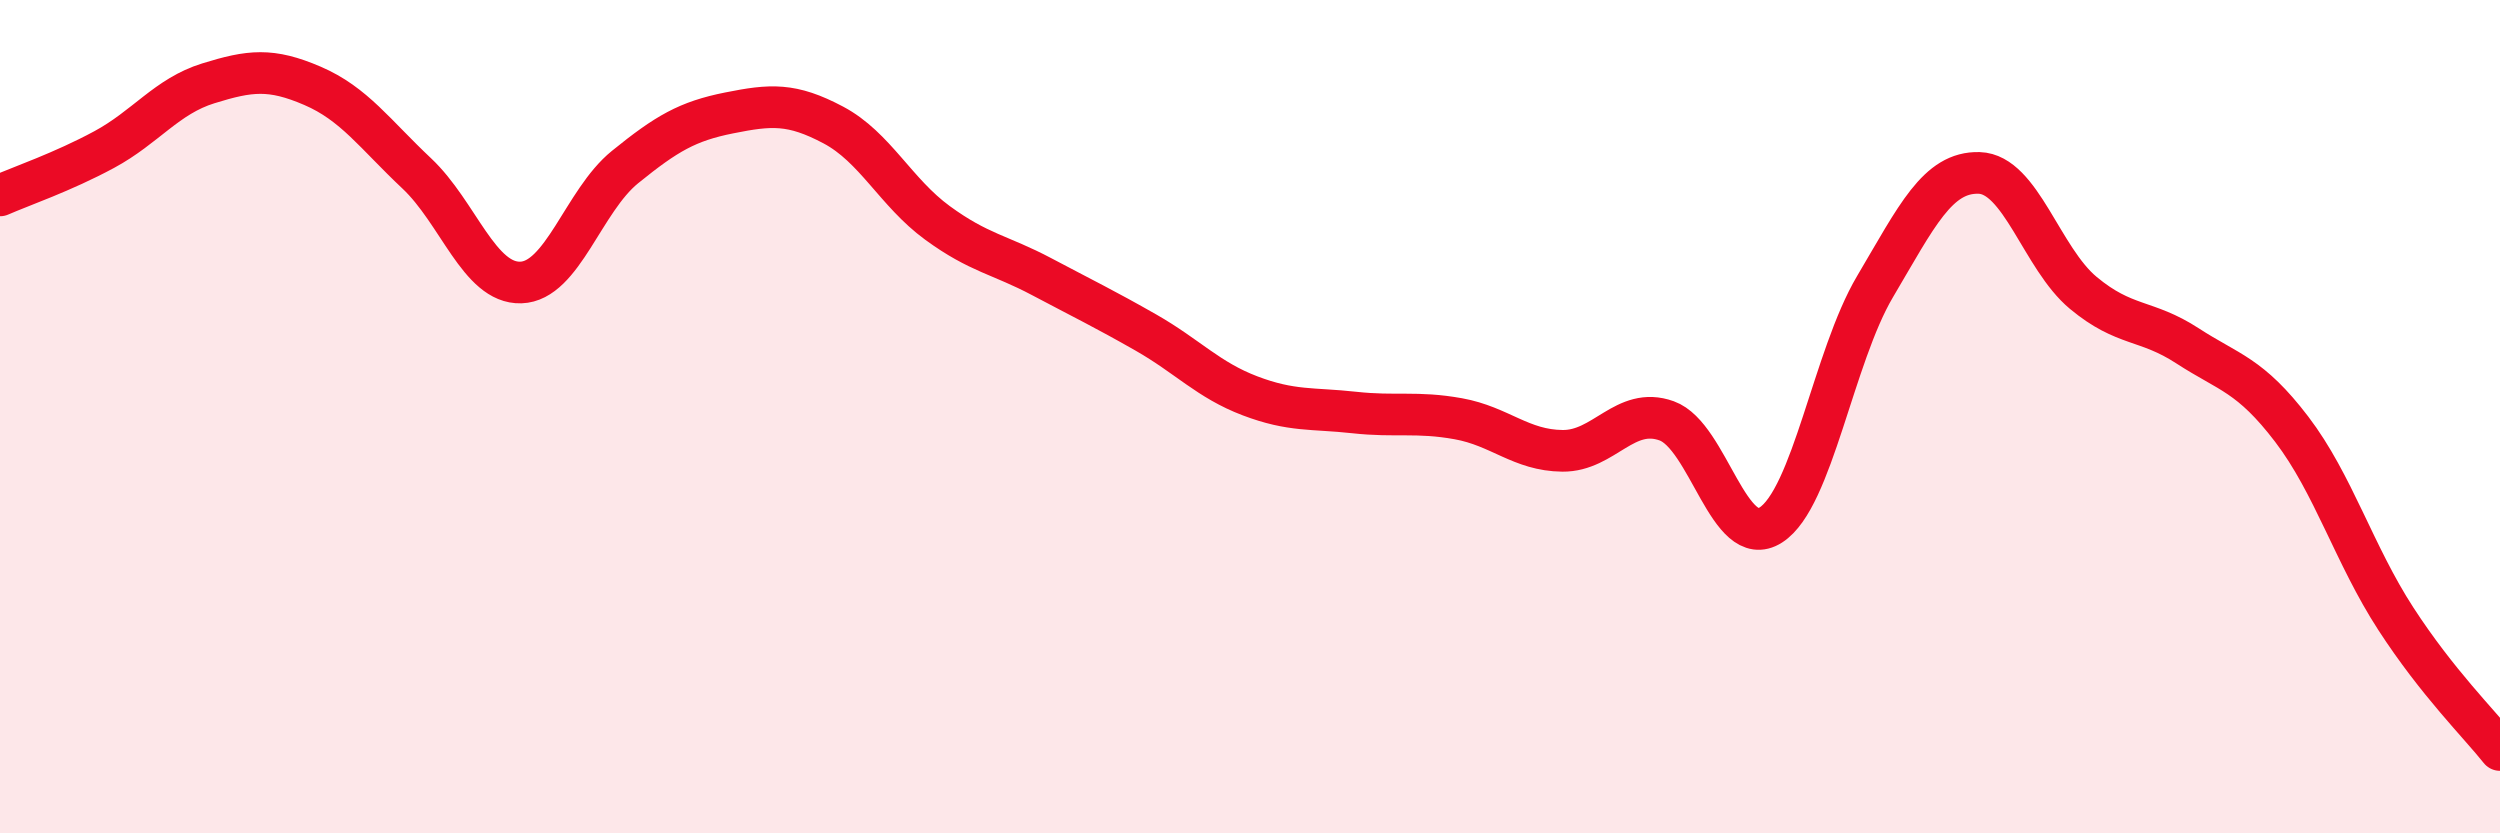
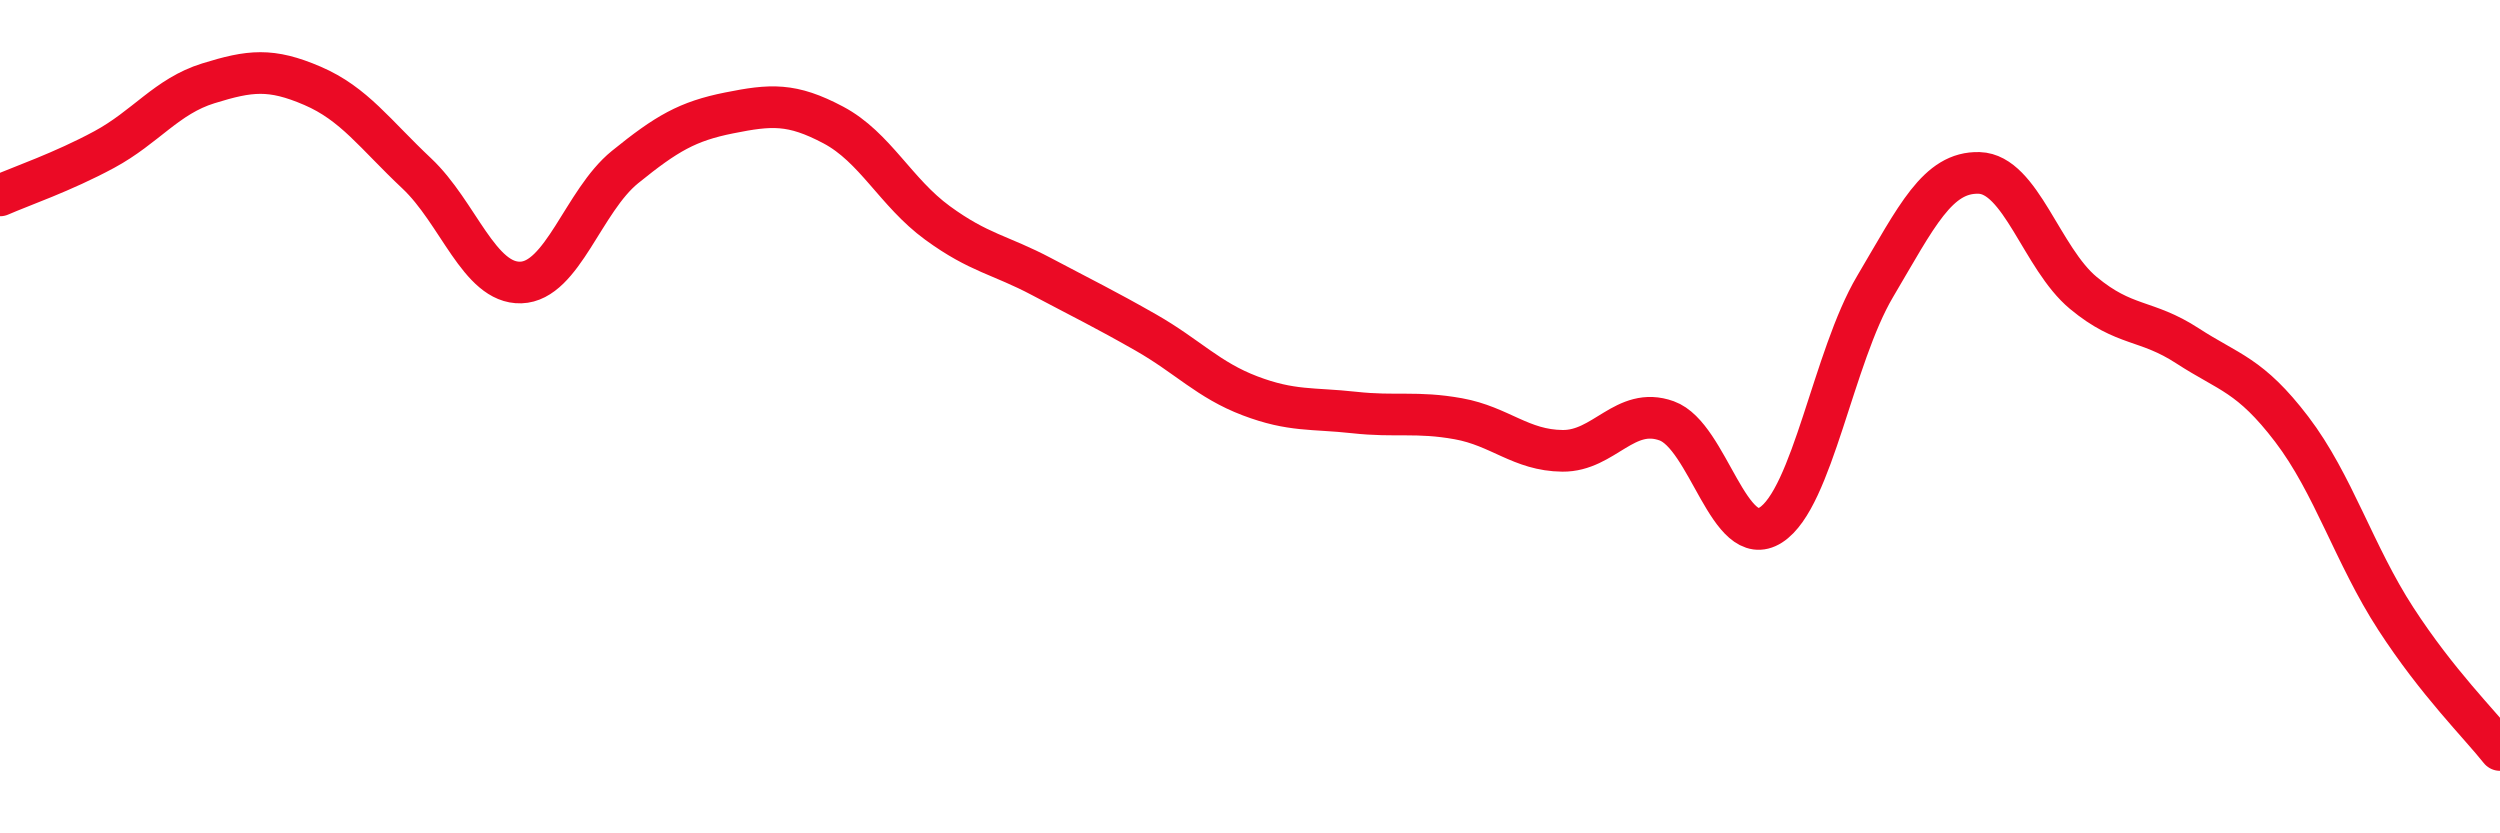
<svg xmlns="http://www.w3.org/2000/svg" width="60" height="20" viewBox="0 0 60 20">
-   <path d="M 0,4.69 C 0.5,4.47 1.5,4.13 2.5,3.59 C 3.5,3.05 4,2.31 5,2 C 6,1.69 6.5,1.63 7.5,2.06 C 8.5,2.49 9,3.22 10,4.16 C 11,5.1 11.5,6.81 12.5,6.78 C 13.5,6.75 14,4.82 15,4.01 C 16,3.2 16.5,2.91 17.5,2.71 C 18.5,2.51 19,2.47 20,3 C 21,3.53 21.5,4.62 22.5,5.35 C 23.5,6.08 24,6.11 25,6.64 C 26,7.17 26.5,7.41 27.5,7.98 C 28.5,8.55 29,9.12 30,9.5 C 31,9.88 31.5,9.79 32.5,9.9 C 33.5,10.01 34,9.87 35,10.05 C 36,10.23 36.5,10.81 37.5,10.82 C 38.5,10.83 39,9.74 40,10.1 C 41,10.46 41.5,13.24 42.5,12.6 C 43.5,11.96 44,8.57 45,6.88 C 46,5.19 46.5,4.12 47.5,4.15 C 48.5,4.18 49,6.2 50,7.03 C 51,7.86 51.5,7.65 52.5,8.3 C 53.5,8.95 54,8.99 55,10.3 C 56,11.61 56.5,13.31 57.5,14.85 C 58.5,16.39 59.5,17.37 60,18L60 20L0 20Z" fill="#EB0A25" opacity="0.1" stroke-linecap="round" stroke-linejoin="round" />
  <path d="M 0,4.69 C 0.5,4.47 1.5,4.13 2.5,3.59 C 3.5,3.05 4,2.31 5,2 C 6,1.69 6.5,1.63 7.5,2.06 C 8.5,2.49 9,3.22 10,4.16 C 11,5.1 11.5,6.81 12.5,6.78 C 13.5,6.75 14,4.82 15,4.01 C 16,3.2 16.5,2.91 17.5,2.71 C 18.5,2.51 19,2.47 20,3 C 21,3.53 21.5,4.62 22.5,5.35 C 23.5,6.08 24,6.11 25,6.64 C 26,7.17 26.5,7.41 27.5,7.98 C 28.5,8.55 29,9.12 30,9.5 C 31,9.88 31.5,9.79 32.5,9.9 C 33.5,10.01 34,9.87 35,10.05 C 36,10.23 36.5,10.81 37.5,10.82 C 38.5,10.83 39,9.74 40,10.1 C 41,10.46 41.5,13.24 42.5,12.6 C 43.5,11.96 44,8.57 45,6.88 C 46,5.19 46.5,4.12 47.5,4.15 C 48.5,4.18 49,6.2 50,7.03 C 51,7.86 51.5,7.65 52.5,8.3 C 53.5,8.95 54,8.99 55,10.3 C 56,11.61 56.5,13.31 57.5,14.85 C 58.5,16.39 59.5,17.37 60,18" stroke="#EB0A25" stroke-width="1" fill="none" stroke-linecap="round" stroke-linejoin="round" />
</svg>